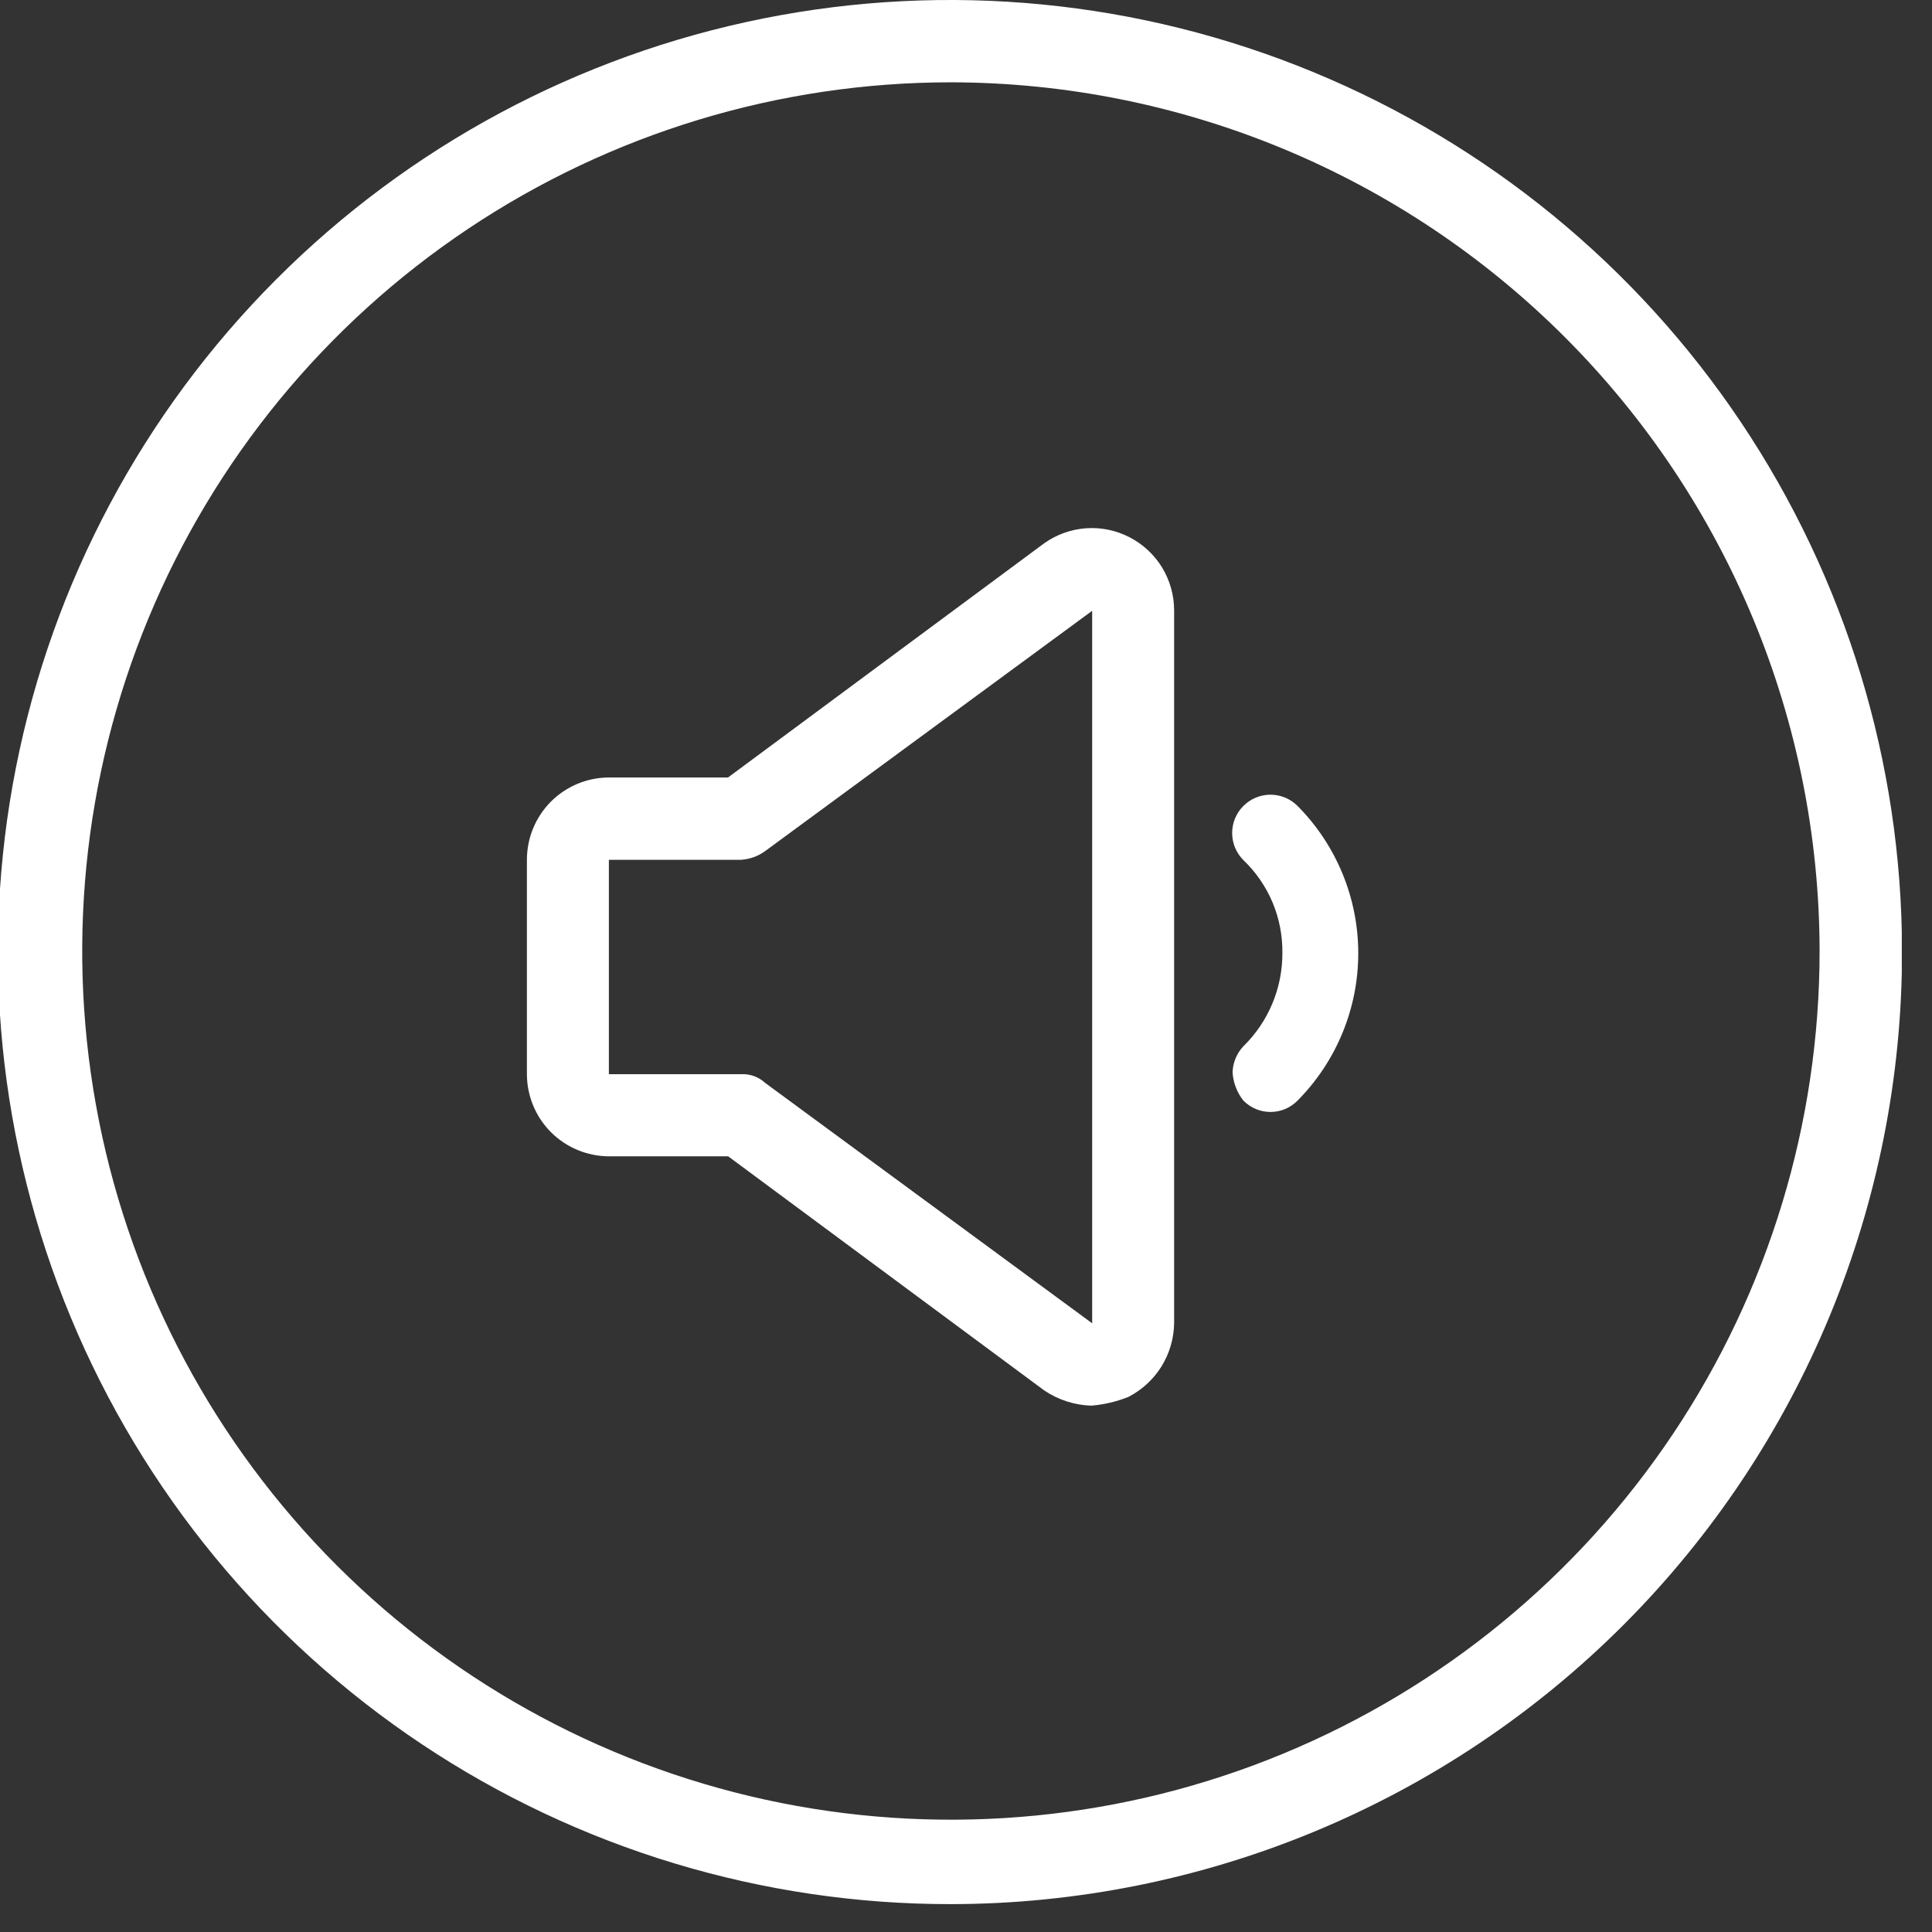
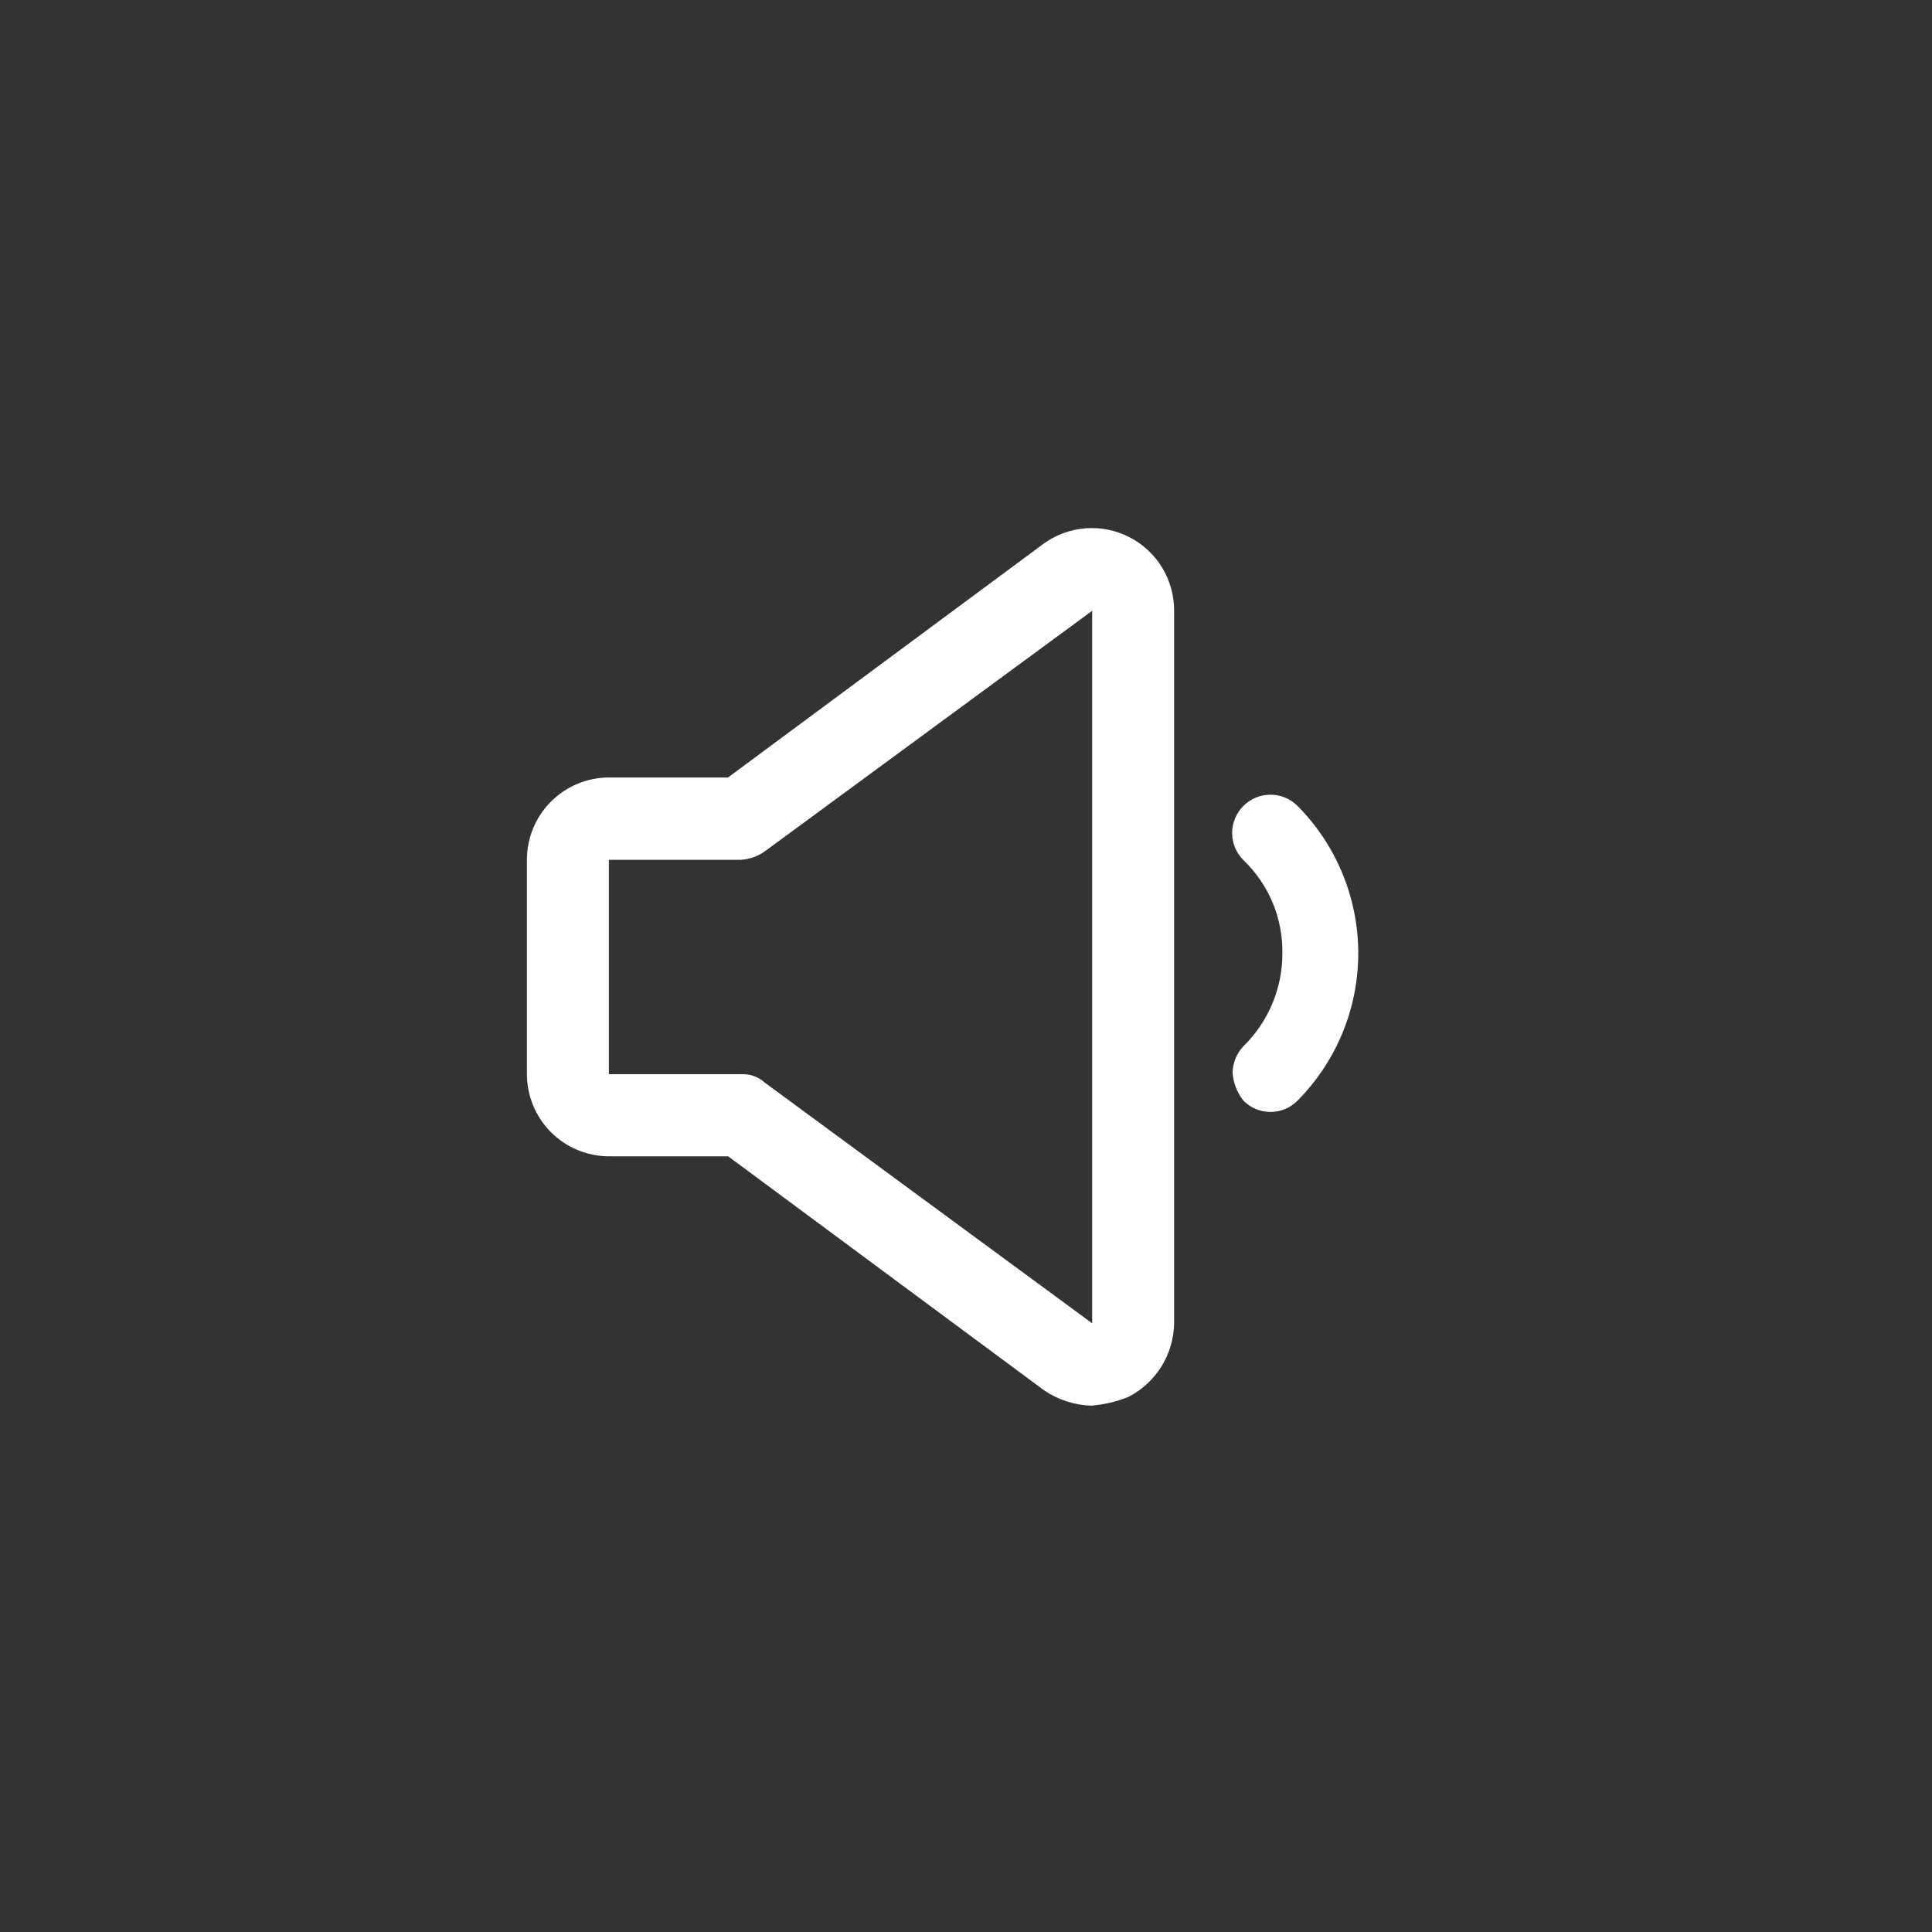
<svg xmlns="http://www.w3.org/2000/svg" width="33" height="33" viewBox="0 0 33 33" fill="none">
  <rect x="0" y="0" width="33" height="33" fill="#333333" stroke="none" />
  <g clip-path="url(#clip0)">
-     <path d="M16.243 32.524C13.027 32.527 9.882 31.577 7.206 29.793C4.53 28.009 2.443 25.472 1.209 22.502C-0.025 19.532 -0.351 16.262 0.273 13.107C0.897 9.952 2.442 7.053 4.714 4.776C6.986 2.499 9.881 0.947 13.035 0.316C16.189 -0.315 19.459 0.003 22.431 1.231C25.404 2.458 27.946 4.539 29.736 7.211C31.526 9.883 32.484 13.026 32.488 16.242C32.493 20.555 30.784 24.694 27.738 27.747C24.691 30.801 20.556 32.519 16.243 32.524V32.524ZM16.243 1.406C13.308 1.406 10.439 2.276 7.999 3.906C5.559 5.536 3.657 7.854 2.534 10.565C1.411 13.276 1.117 16.26 1.689 19.138C2.261 22.017 3.675 24.66 5.75 26.736C7.825 28.811 10.469 30.224 13.347 30.797C16.225 31.369 19.209 31.076 21.92 29.953C24.631 28.83 26.949 26.928 28.579 24.488C30.21 22.047 31.08 19.179 31.08 16.244C31.075 12.311 29.509 8.54 26.728 5.758C23.947 2.977 20.176 1.412 16.243 1.406V1.406Z" fill="white" />
    <path d="M21.053 18.315C21.059 18.149 21.124 17.992 21.238 17.871C21.45 17.664 21.618 17.416 21.732 17.143C21.847 16.87 21.905 16.576 21.904 16.28C21.908 15.984 21.851 15.689 21.737 15.416C21.622 15.143 21.452 14.896 21.238 14.691C21.115 14.568 21.046 14.402 21.046 14.229C21.046 14.055 21.115 13.889 21.238 13.766C21.361 13.643 21.527 13.574 21.701 13.574C21.874 13.574 22.04 13.643 22.163 13.766C22.827 14.435 23.2 15.34 23.2 16.282C23.2 17.225 22.827 18.13 22.163 18.799C22.103 18.86 22.031 18.909 21.951 18.943C21.872 18.976 21.787 18.993 21.701 18.993C21.614 18.993 21.529 18.976 21.45 18.943C21.37 18.909 21.298 18.86 21.238 18.799C21.128 18.66 21.064 18.491 21.053 18.315Z" fill="white" />
    <path d="M18.652 24.01C18.361 24.003 18.079 23.913 17.838 23.751L12.438 19.751H10.4C10.029 19.749 9.673 19.601 9.41 19.338C9.148 19.075 9.001 18.719 9 18.348V14.686C9 14.314 9.147 13.957 9.409 13.693C9.672 13.43 10.028 13.281 10.4 13.28H12.435L17.835 9.28C18.045 9.13 18.293 9.042 18.55 9.023C18.807 9.005 19.065 9.058 19.294 9.177C19.523 9.295 19.715 9.474 19.85 9.694C19.984 9.915 20.055 10.168 20.055 10.426V22.602C20.051 22.862 19.977 23.116 19.84 23.338C19.703 23.559 19.508 23.739 19.277 23.859C19.076 23.94 18.863 23.991 18.647 24.009L18.652 24.01ZM12.659 18.348C12.733 18.344 12.808 18.355 12.878 18.38C12.948 18.405 13.012 18.444 13.067 18.495L18.655 22.603V10.433L13.067 14.539C12.948 14.625 12.806 14.676 12.659 14.686H10.4V18.348H12.659Z" fill="white" />
  </g>
  <defs>
    <clipPath id="clip0">
      <rect width="32.484" height="32.524" fill="white" />
    </clipPath>
  </defs>
</svg>